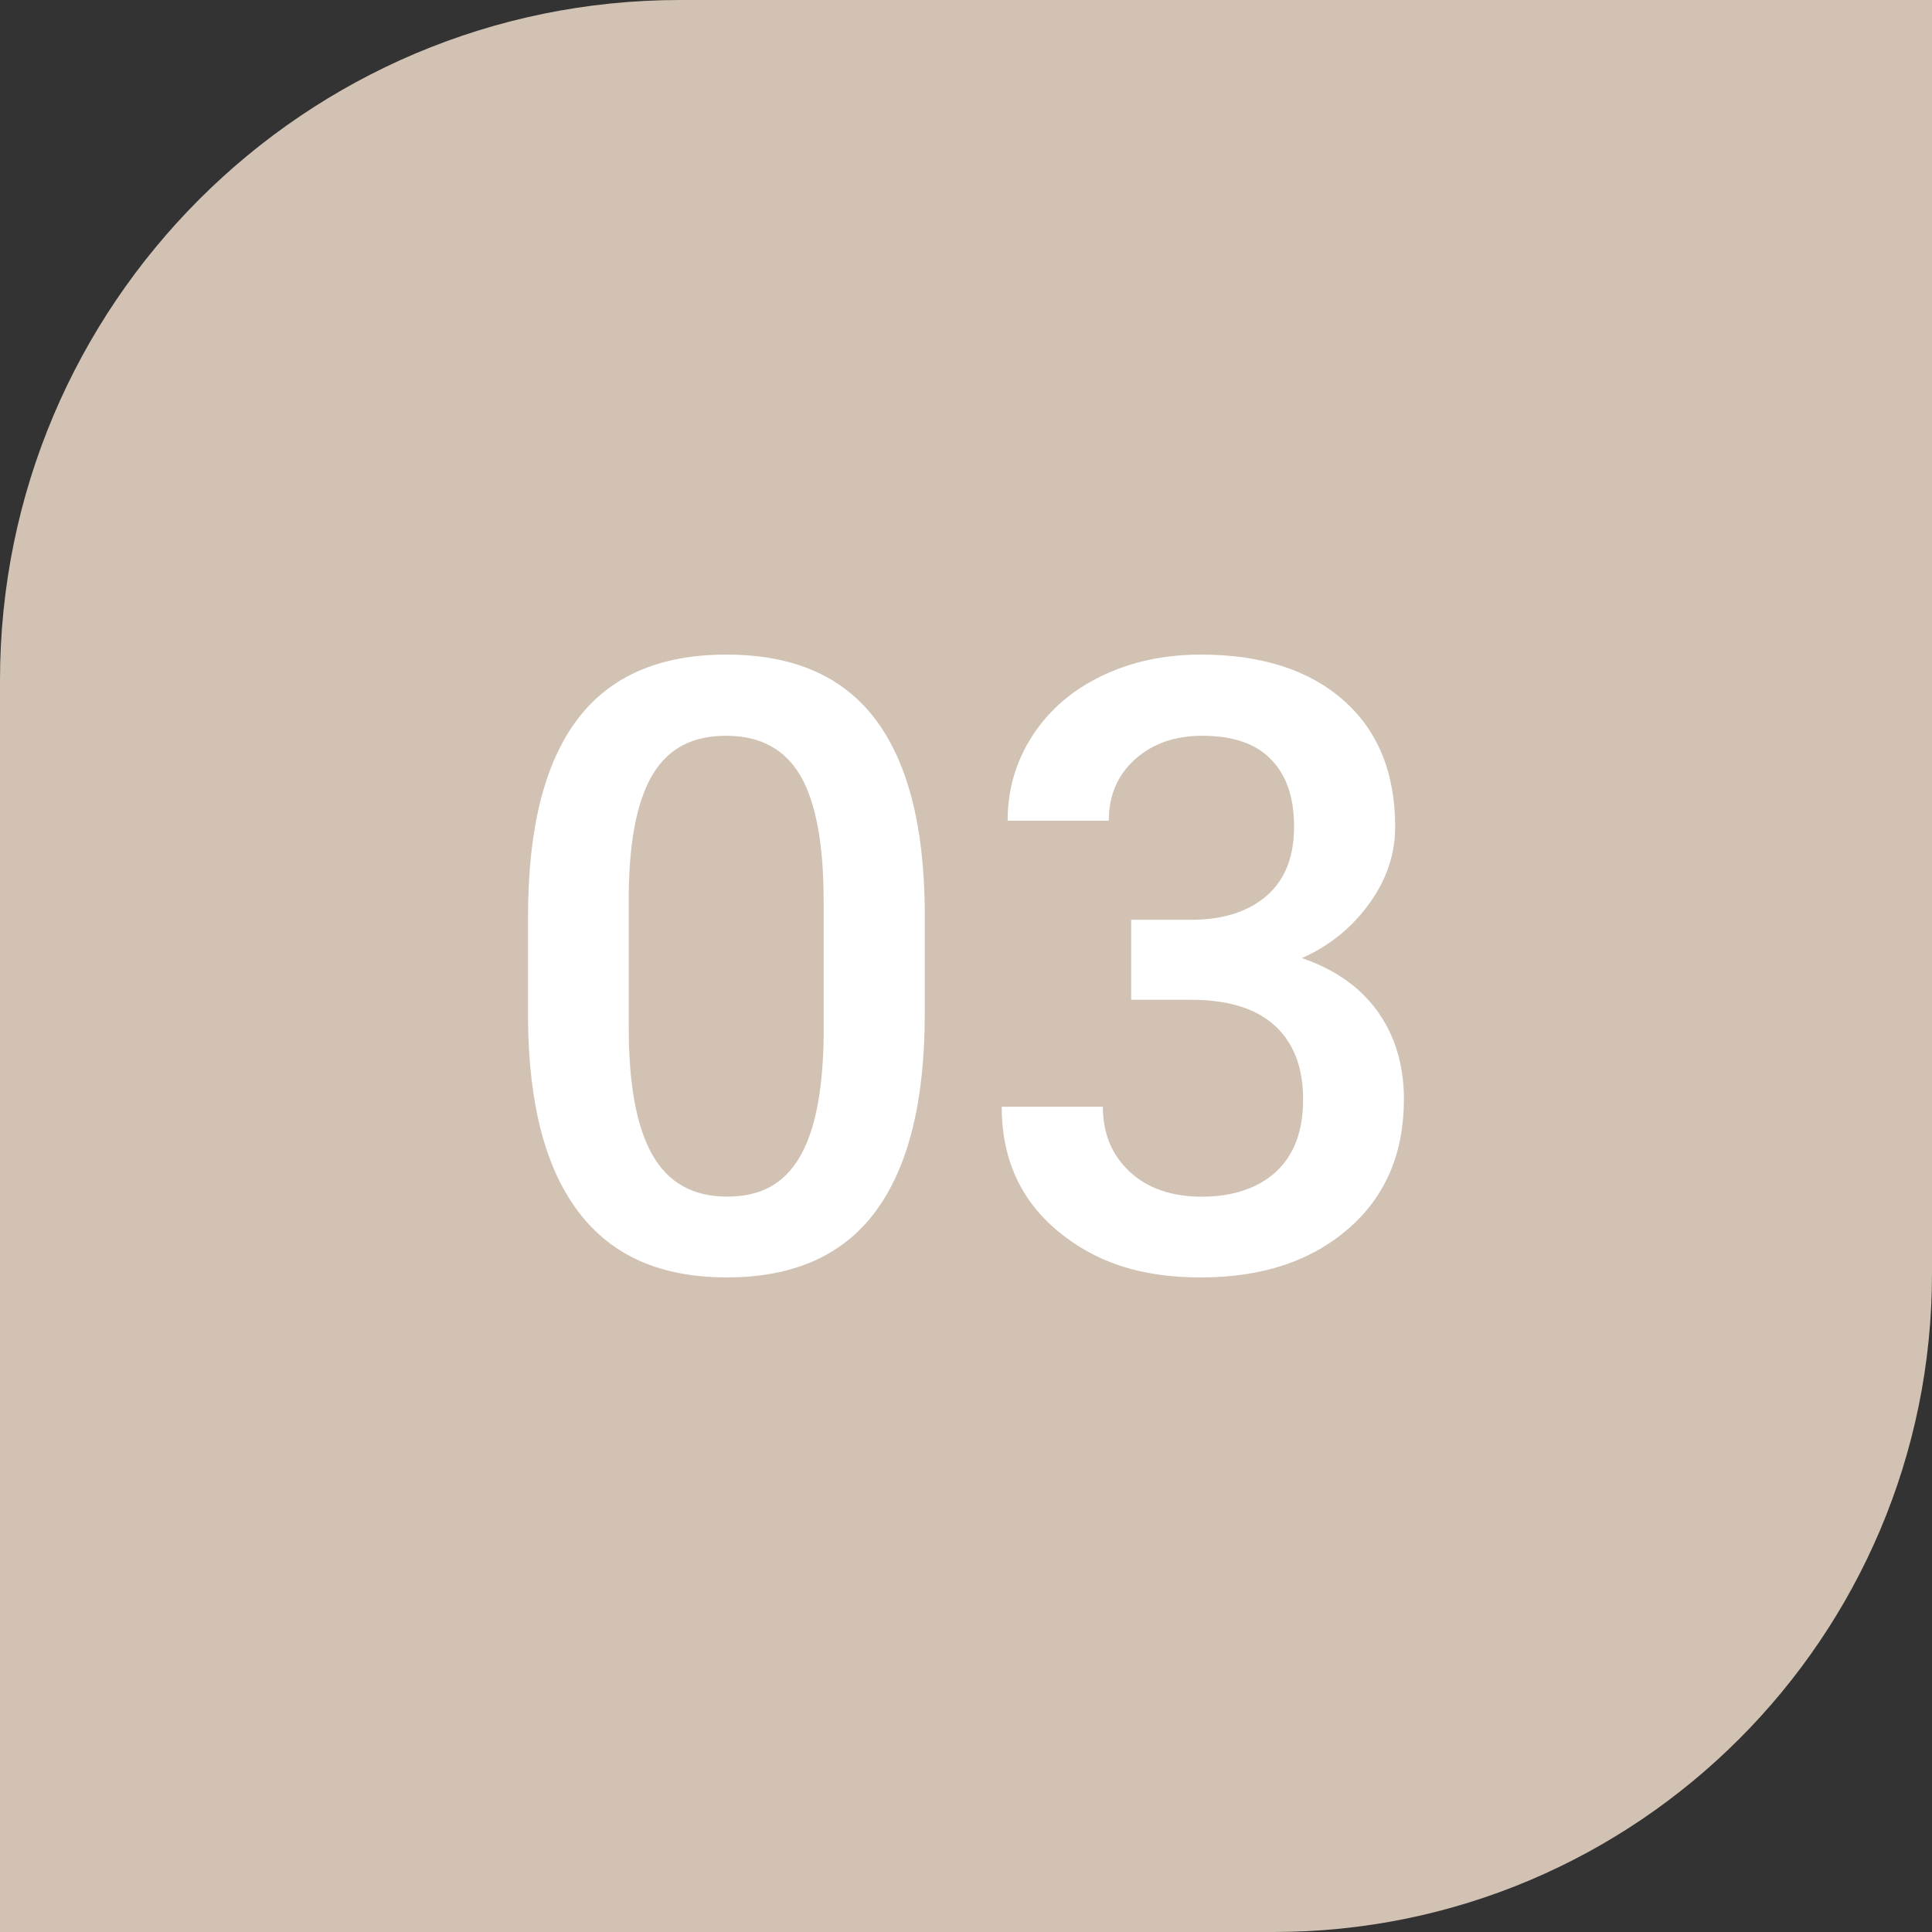
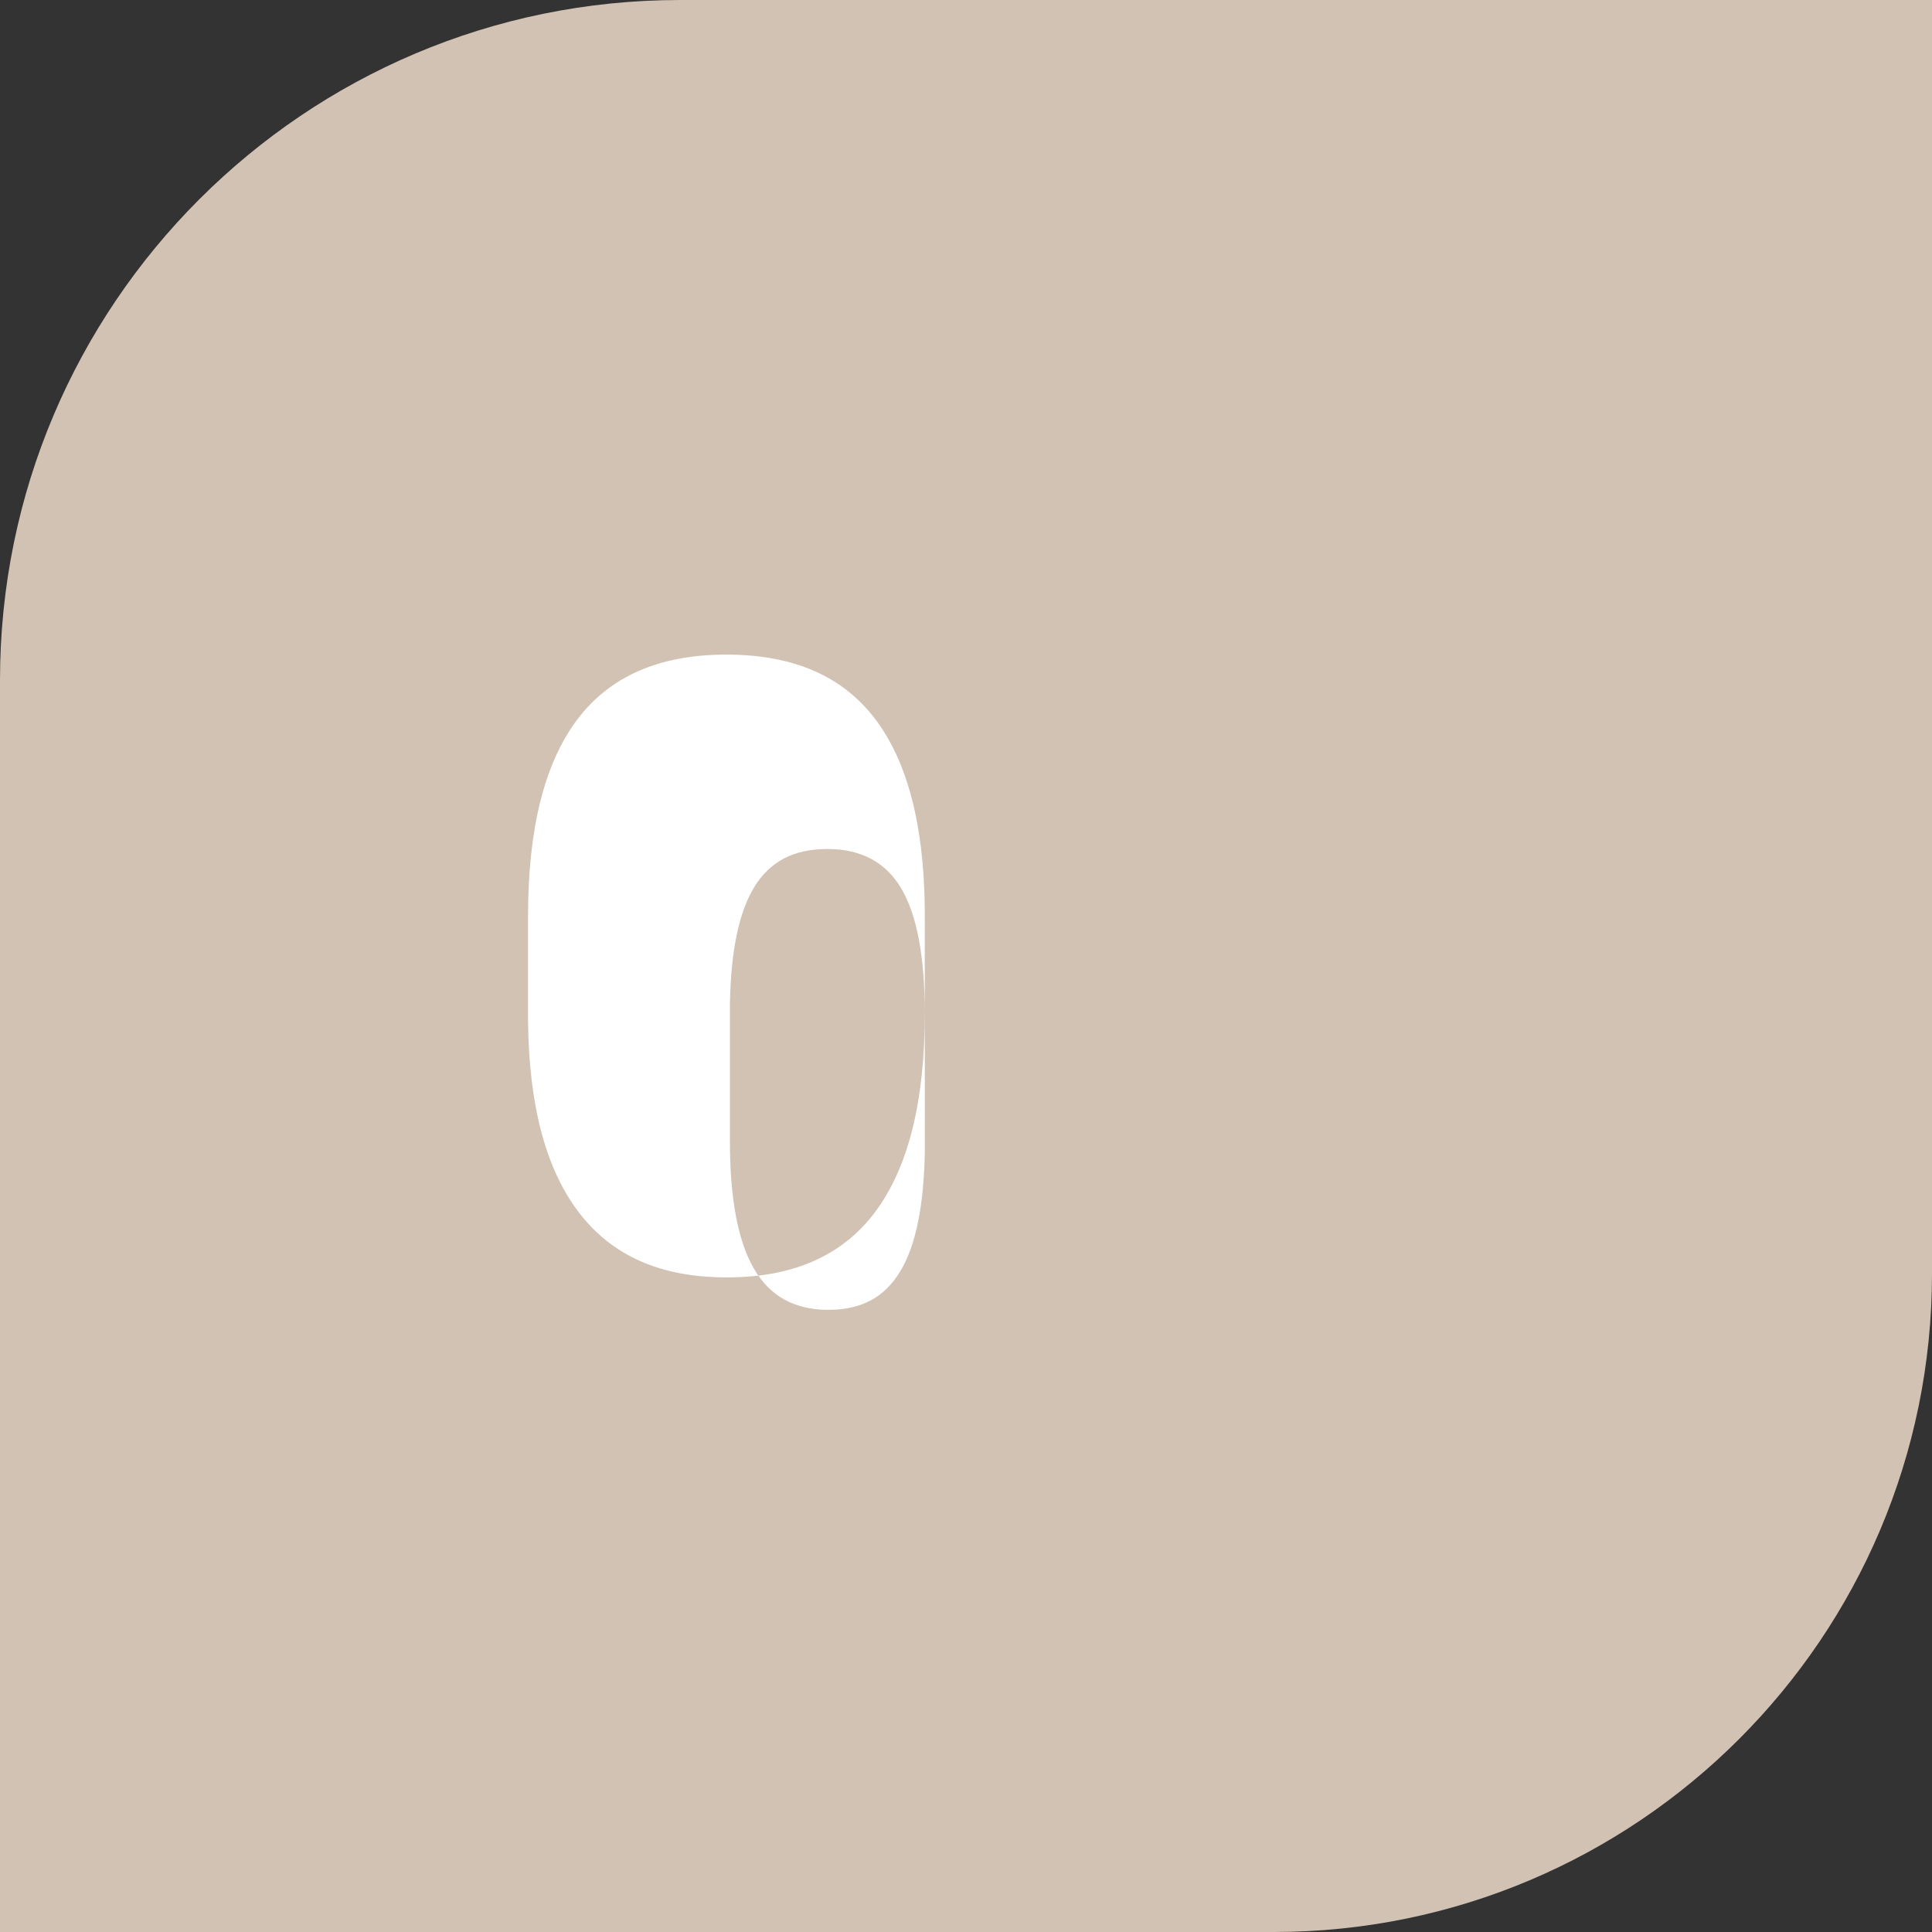
<svg xmlns="http://www.w3.org/2000/svg" id="Calque_2" data-name="Calque 2" viewBox="0 0 479.52 479.52">
  <rect x="0" y="0" width="479.52" height="479.52" fill="#333333" stroke="none" />
  <defs>
    <style>      .cls-1 {        fill: #d1c2b3;      }      .cls-2 {        fill: #fff;      }    </style>
  </defs>
  <g id="Layer_1" data-name="Layer 1">
    <path class="cls-1" d="M168.8,0h310.72v316.12c0,90.18-73.22,163.4-163.4,163.4H0V168.8C0,75.64,75.64,0,168.8,0Z" />
    <g>
-       <path class="cls-2" d="M229.53,251.64c0,21.63-4.05,37.94-12.14,48.93-8.1,10.99-20.41,16.48-36.94,16.48s-28.5-5.36-36.73-16.07c-8.23-10.71-12.45-26.57-12.66-47.58v-26.04c0-21.63,4.05-37.85,12.14-48.67,8.09-10.81,20.44-16.22,37.04-16.22s28.74,5.27,36.84,15.81c8.09,10.54,12.24,26.32,12.45,47.33v26.04ZM204.42,223.54c0-14.12-1.93-24.47-5.79-31.05-3.86-6.58-9.99-9.87-18.39-9.87s-14.23,3.12-18.08,9.35c-3.86,6.24-5.89,15.96-6.1,29.19v34.1c0,14.05,1.96,24.53,5.89,31.41,3.93,6.89,10.09,10.33,18.5,10.33s14.02-3.19,17.88-9.56c3.86-6.37,5.89-16.34,6.1-29.91v-34Z" />
-       <path class="cls-2" d="M280.78,228.29h15.29c7.71-.07,13.83-2.07,18.34-5.99,4.51-3.93,6.77-9.61,6.77-17.05s-1.88-12.73-5.63-16.69c-3.76-3.96-9.49-5.94-17.2-5.94-6.75,0-12.3,1.95-16.64,5.84-4.34,3.89-6.51,8.97-6.51,15.24h-25.11c0-7.71,2.05-14.74,6.15-21.08,4.1-6.34,9.82-11.28,17.15-14.83,7.34-3.55,15.55-5.32,24.64-5.32,15.02,0,26.81,3.77,35.39,11.32,8.58,7.54,12.86,18.03,12.86,31.46,0,6.75-2.15,13.11-6.46,19.06-4.31,5.96-9.87,10.46-16.69,13.49,8.27,2.83,14.55,7.27,18.86,13.33,4.3,6.06,6.46,13.3,6.46,21.7,0,13.5-4.63,24.25-13.9,32.24-9.27,7.99-21.44,11.99-36.53,11.99s-26.32-3.86-35.55-11.57c-9.23-7.71-13.85-17.98-13.85-30.79h25.11c0,6.61,2.22,11.99,6.66,16.12,4.44,4.13,10.42,6.2,17.93,6.2s13.91-2.07,18.39-6.2c4.48-4.13,6.72-10.13,6.72-17.98s-2.34-14.02-7.03-18.29c-4.69-4.27-11.64-6.41-20.87-6.41h-14.78v-19.84Z" />
+       <path class="cls-2" d="M229.53,251.64c0,21.63-4.05,37.94-12.14,48.93-8.1,10.99-20.41,16.48-36.94,16.48s-28.5-5.36-36.73-16.07c-8.23-10.71-12.45-26.57-12.66-47.58v-26.04c0-21.63,4.05-37.85,12.14-48.67,8.09-10.81,20.44-16.22,37.04-16.22s28.74,5.27,36.84,15.81c8.09,10.54,12.24,26.32,12.45,47.33v26.04Zc0-14.12-1.93-24.47-5.79-31.05-3.86-6.58-9.99-9.87-18.39-9.87s-14.23,3.12-18.08,9.35c-3.86,6.24-5.89,15.96-6.1,29.19v34.1c0,14.05,1.96,24.53,5.89,31.41,3.93,6.89,10.09,10.33,18.5,10.33s14.02-3.19,17.88-9.56c3.86-6.37,5.89-16.34,6.1-29.91v-34Z" />
    </g>
  </g>
</svg>